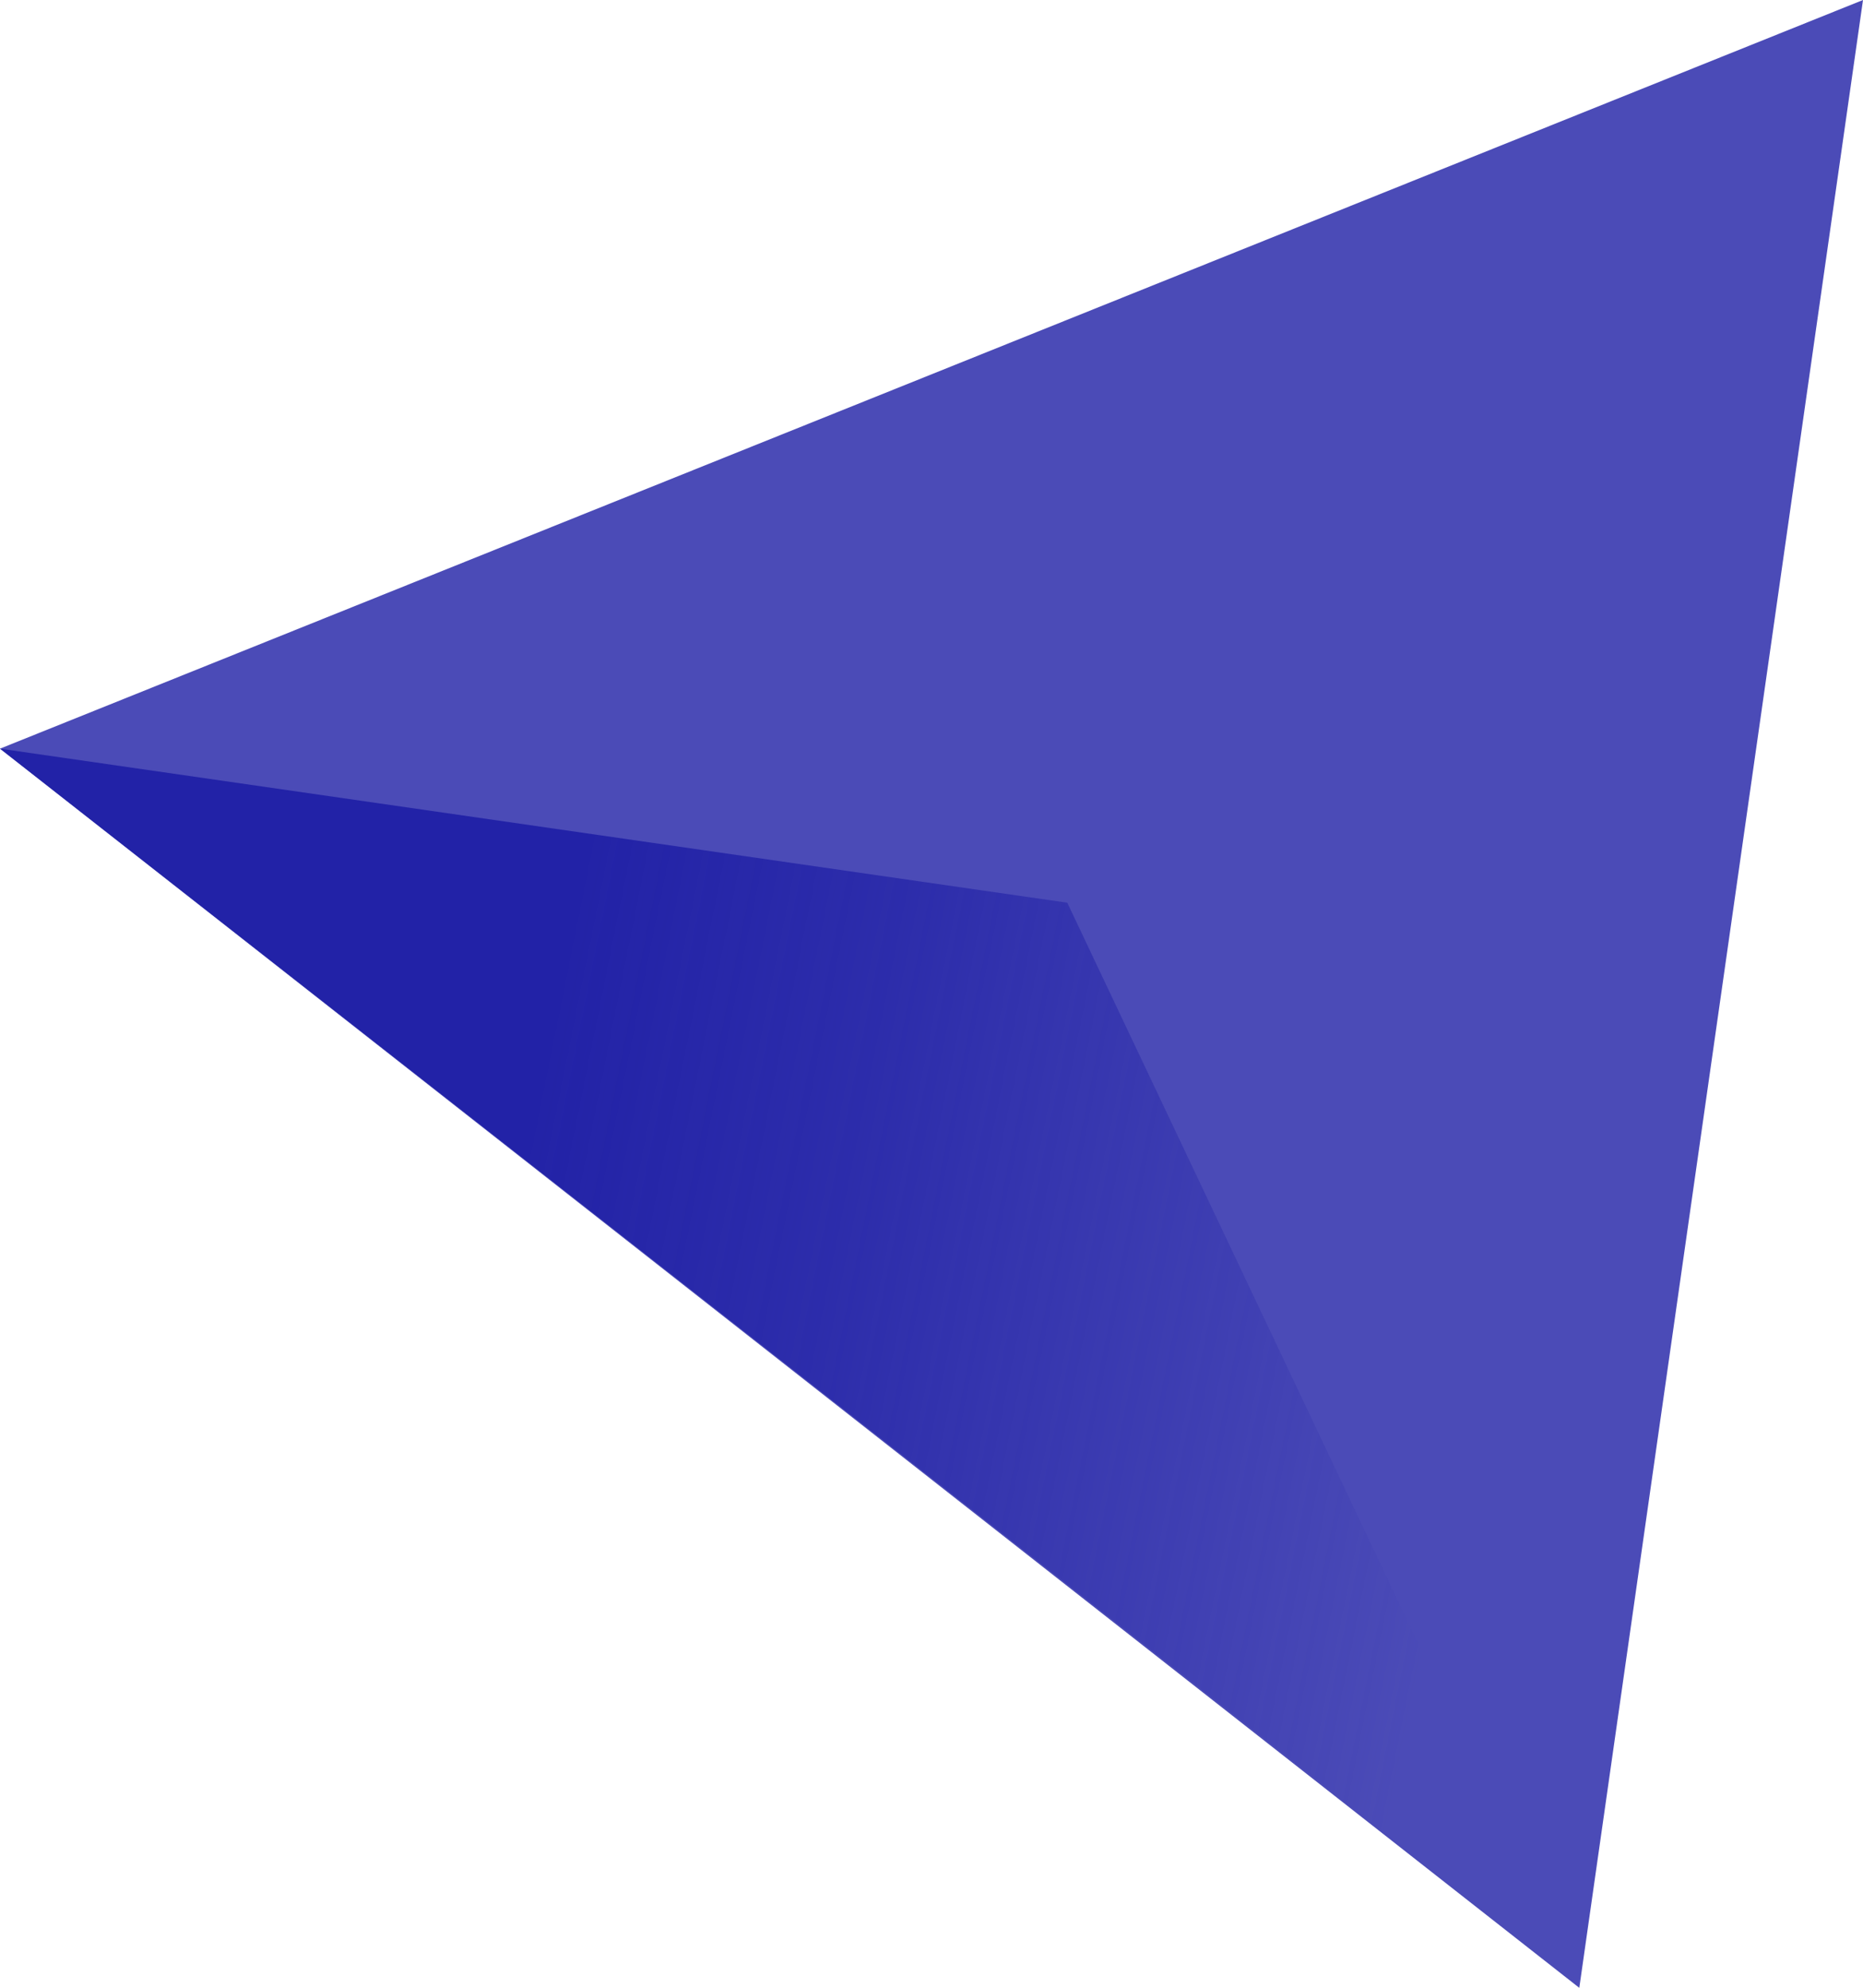
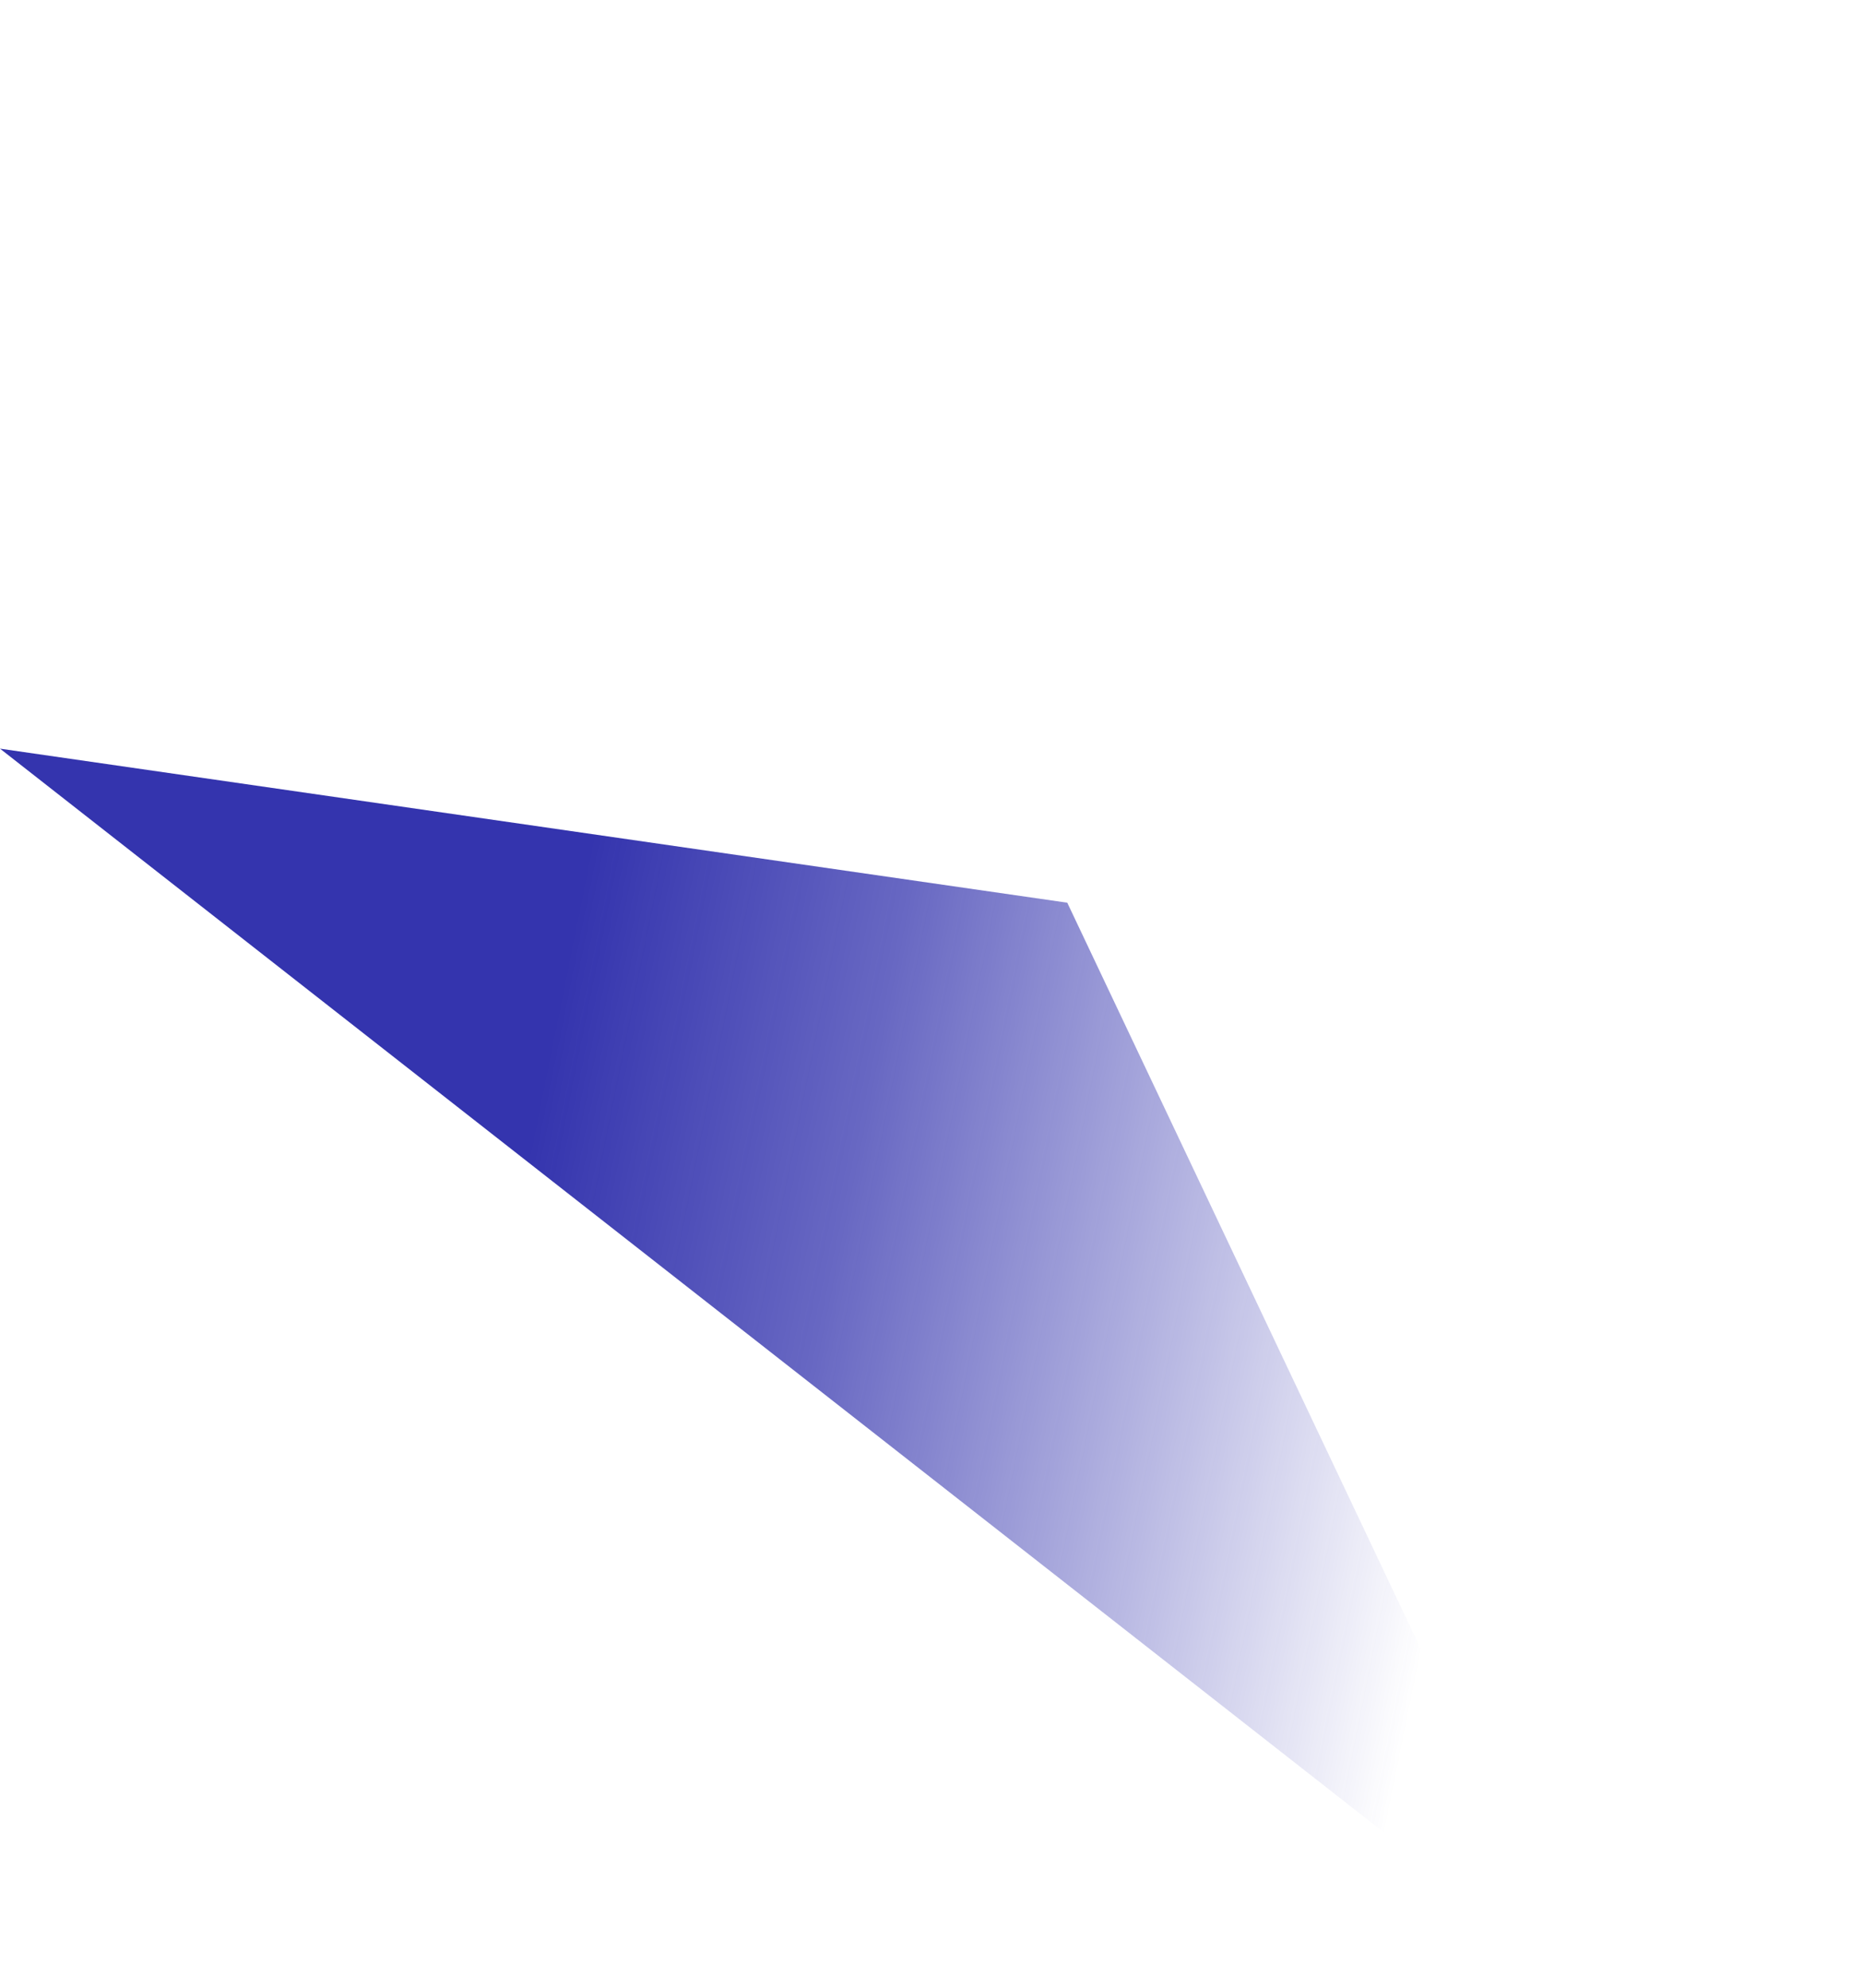
<svg xmlns="http://www.w3.org/2000/svg" xmlns:xlink="http://www.w3.org/1999/xlink" version="1.1" id="Tryb_izolacji" x="0px" y="0px" viewBox="0 0 137.9 147.1" style="enable-background:new 0 0 137.9 147.1;" xml:space="preserve">
  <style type="text/css">
	.st0{fill:#4B4BB7;}
	.st1{fill:url(#SVGID_1_);}
</style>
-   <polygon class="st0" points="0,55.4 137.9,0 116.9,147.1 " />
  <linearGradient id="SVGID_1_" gradientUnits="userSpaceOnUse" x1="-1995.053" y1="1833.42" x2="-1999.373" y2="1759.37" gradientTransform="matrix(-0.14 0.99 0.99 0.14 -1986.43 1827.33)">
    <stop offset="0" style="stop-color:#1E1EA5;stop-opacity:0" />
    <stop offset="0.29" style="stop-color:#1E1EA5;stop-opacity:0.3" />
    <stop offset="0.65" style="stop-color:#1E1EA5;stop-opacity:0.67" />
    <stop offset="0.97" style="stop-color:#1E1EA5;stop-opacity:0.9" />
  </linearGradient>
  <polygon class="st1" points="117,147 79,66.8 0,55.4 " />
  <g>
    <defs>
-       <rect id="SVGID_2_" x="-530.5" y="-224.6" width="1200" height="630" />
-     </defs>
+       </defs>
    <clipPath id="SVGID_3_">
      <use xlink:href="#SVGID_2_" style="overflow:visible;" />
    </clipPath>
  </g>
</svg>